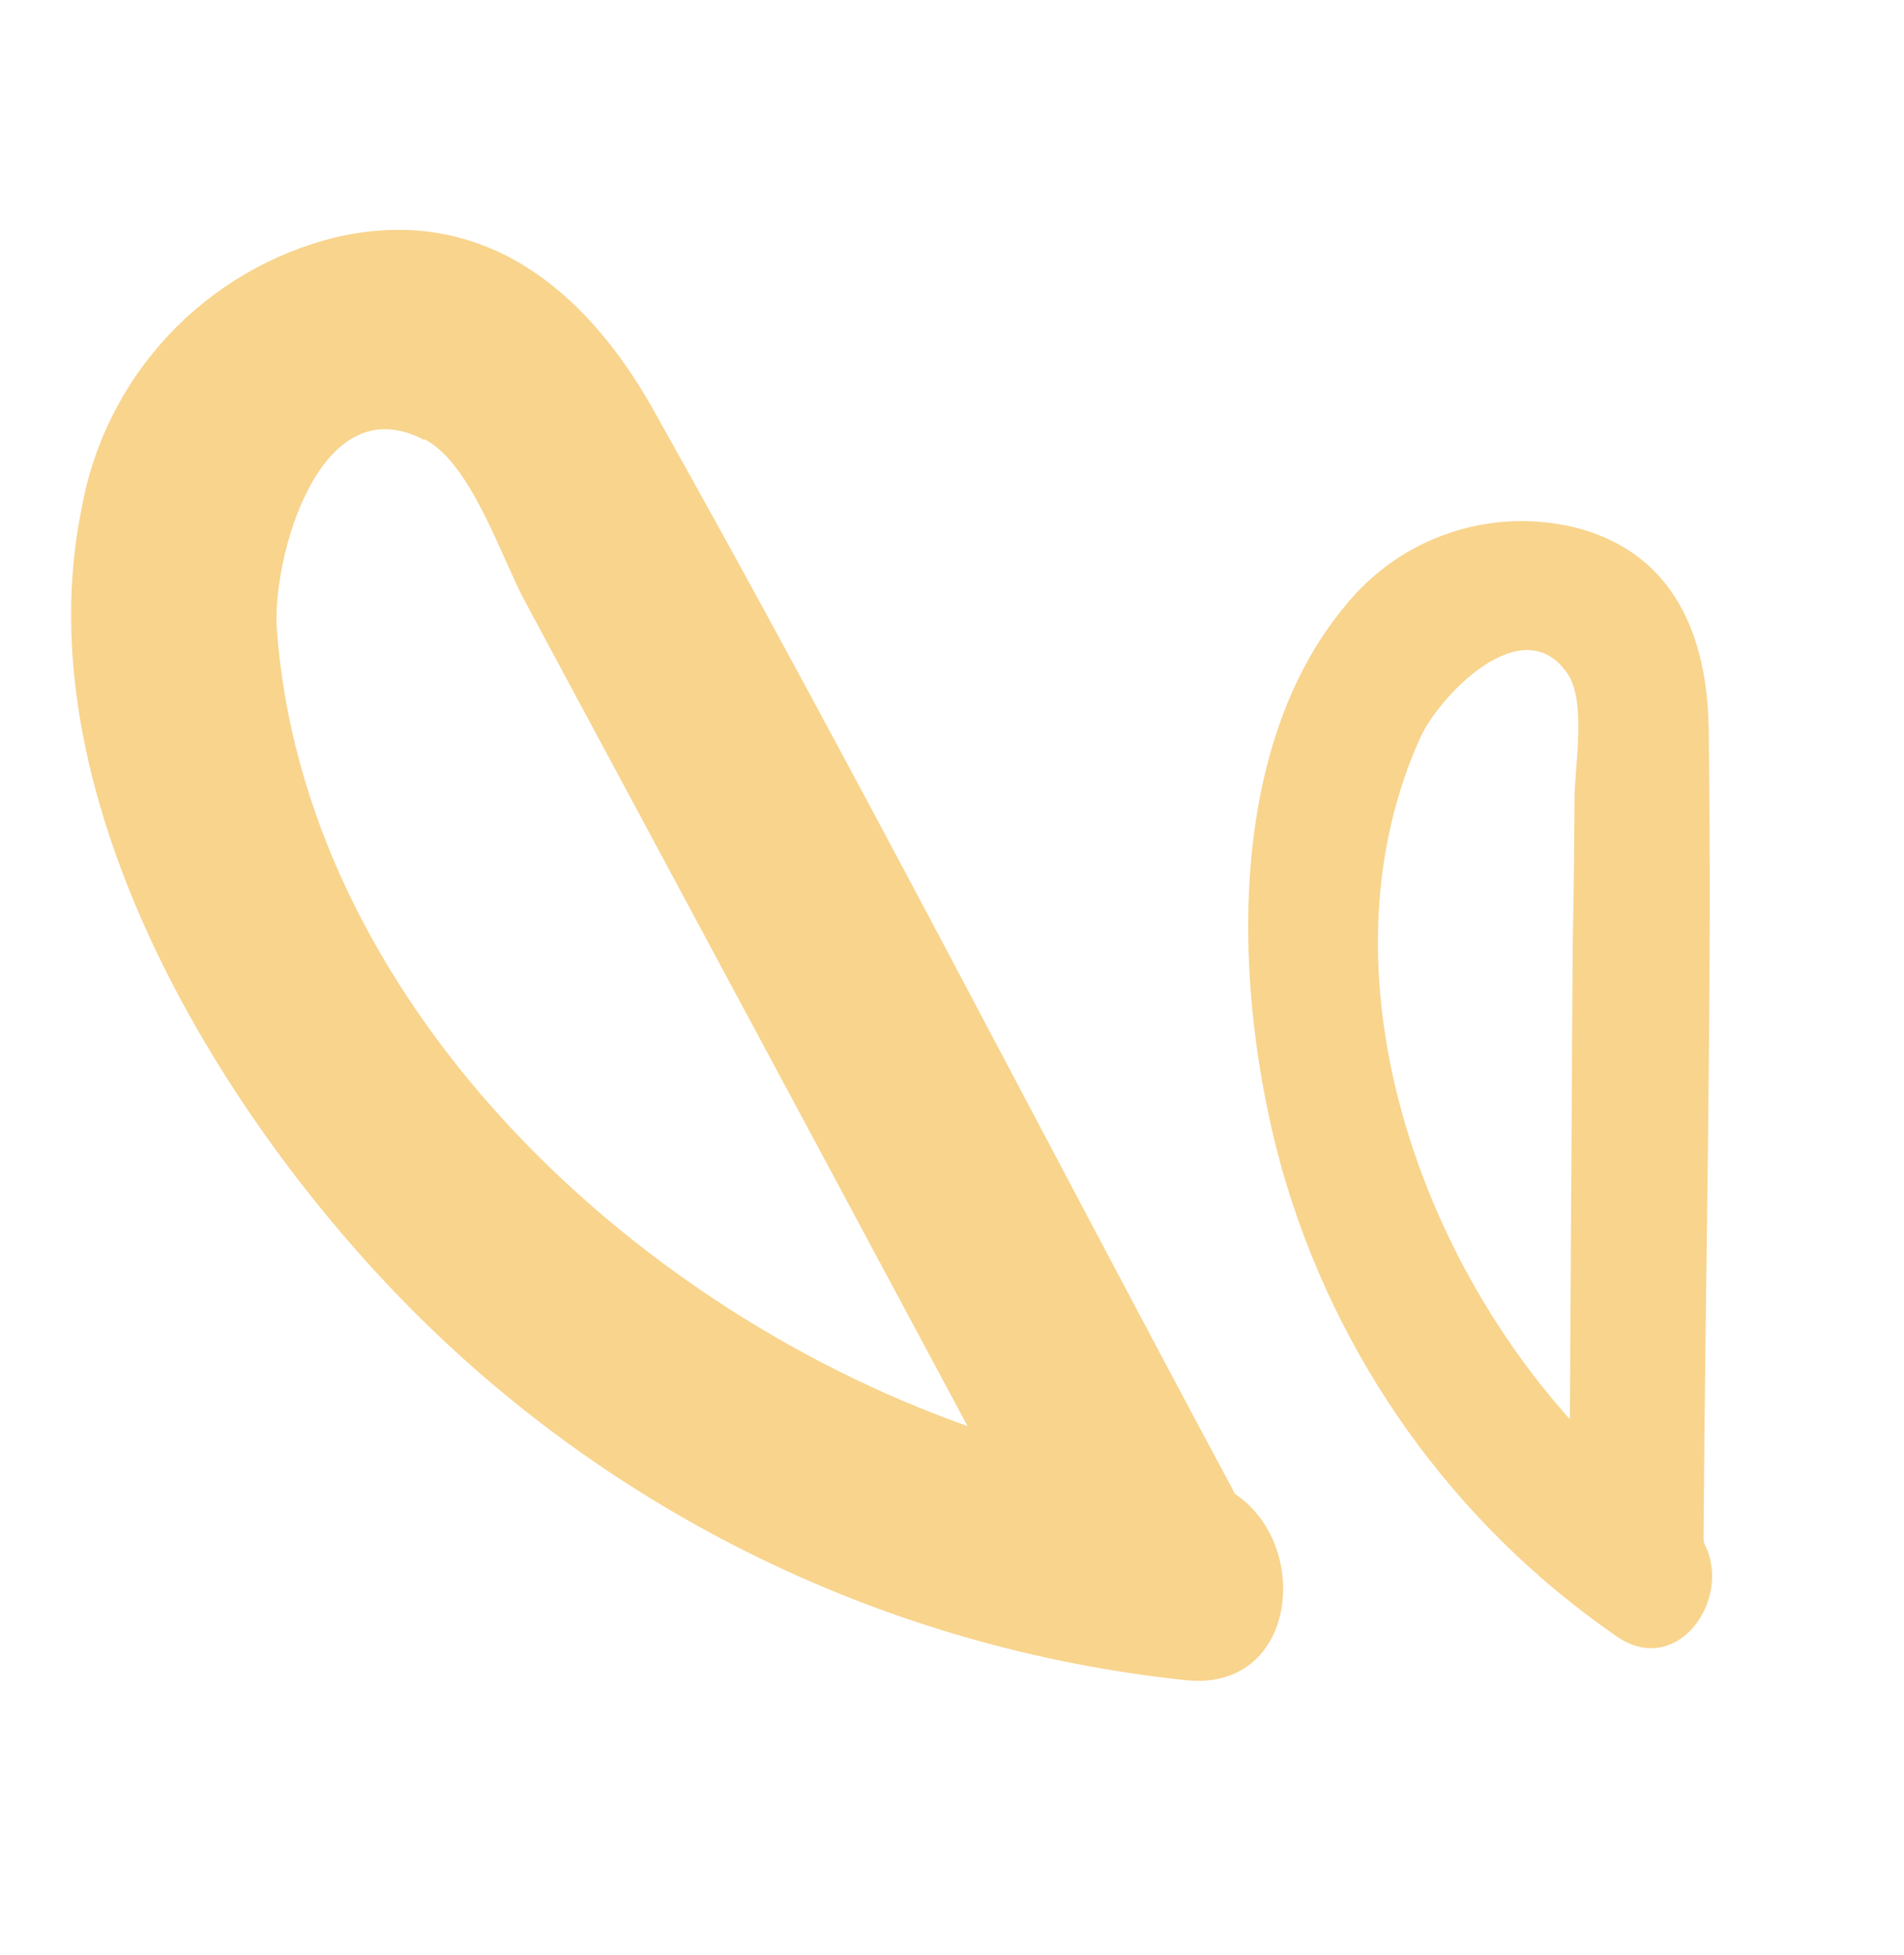
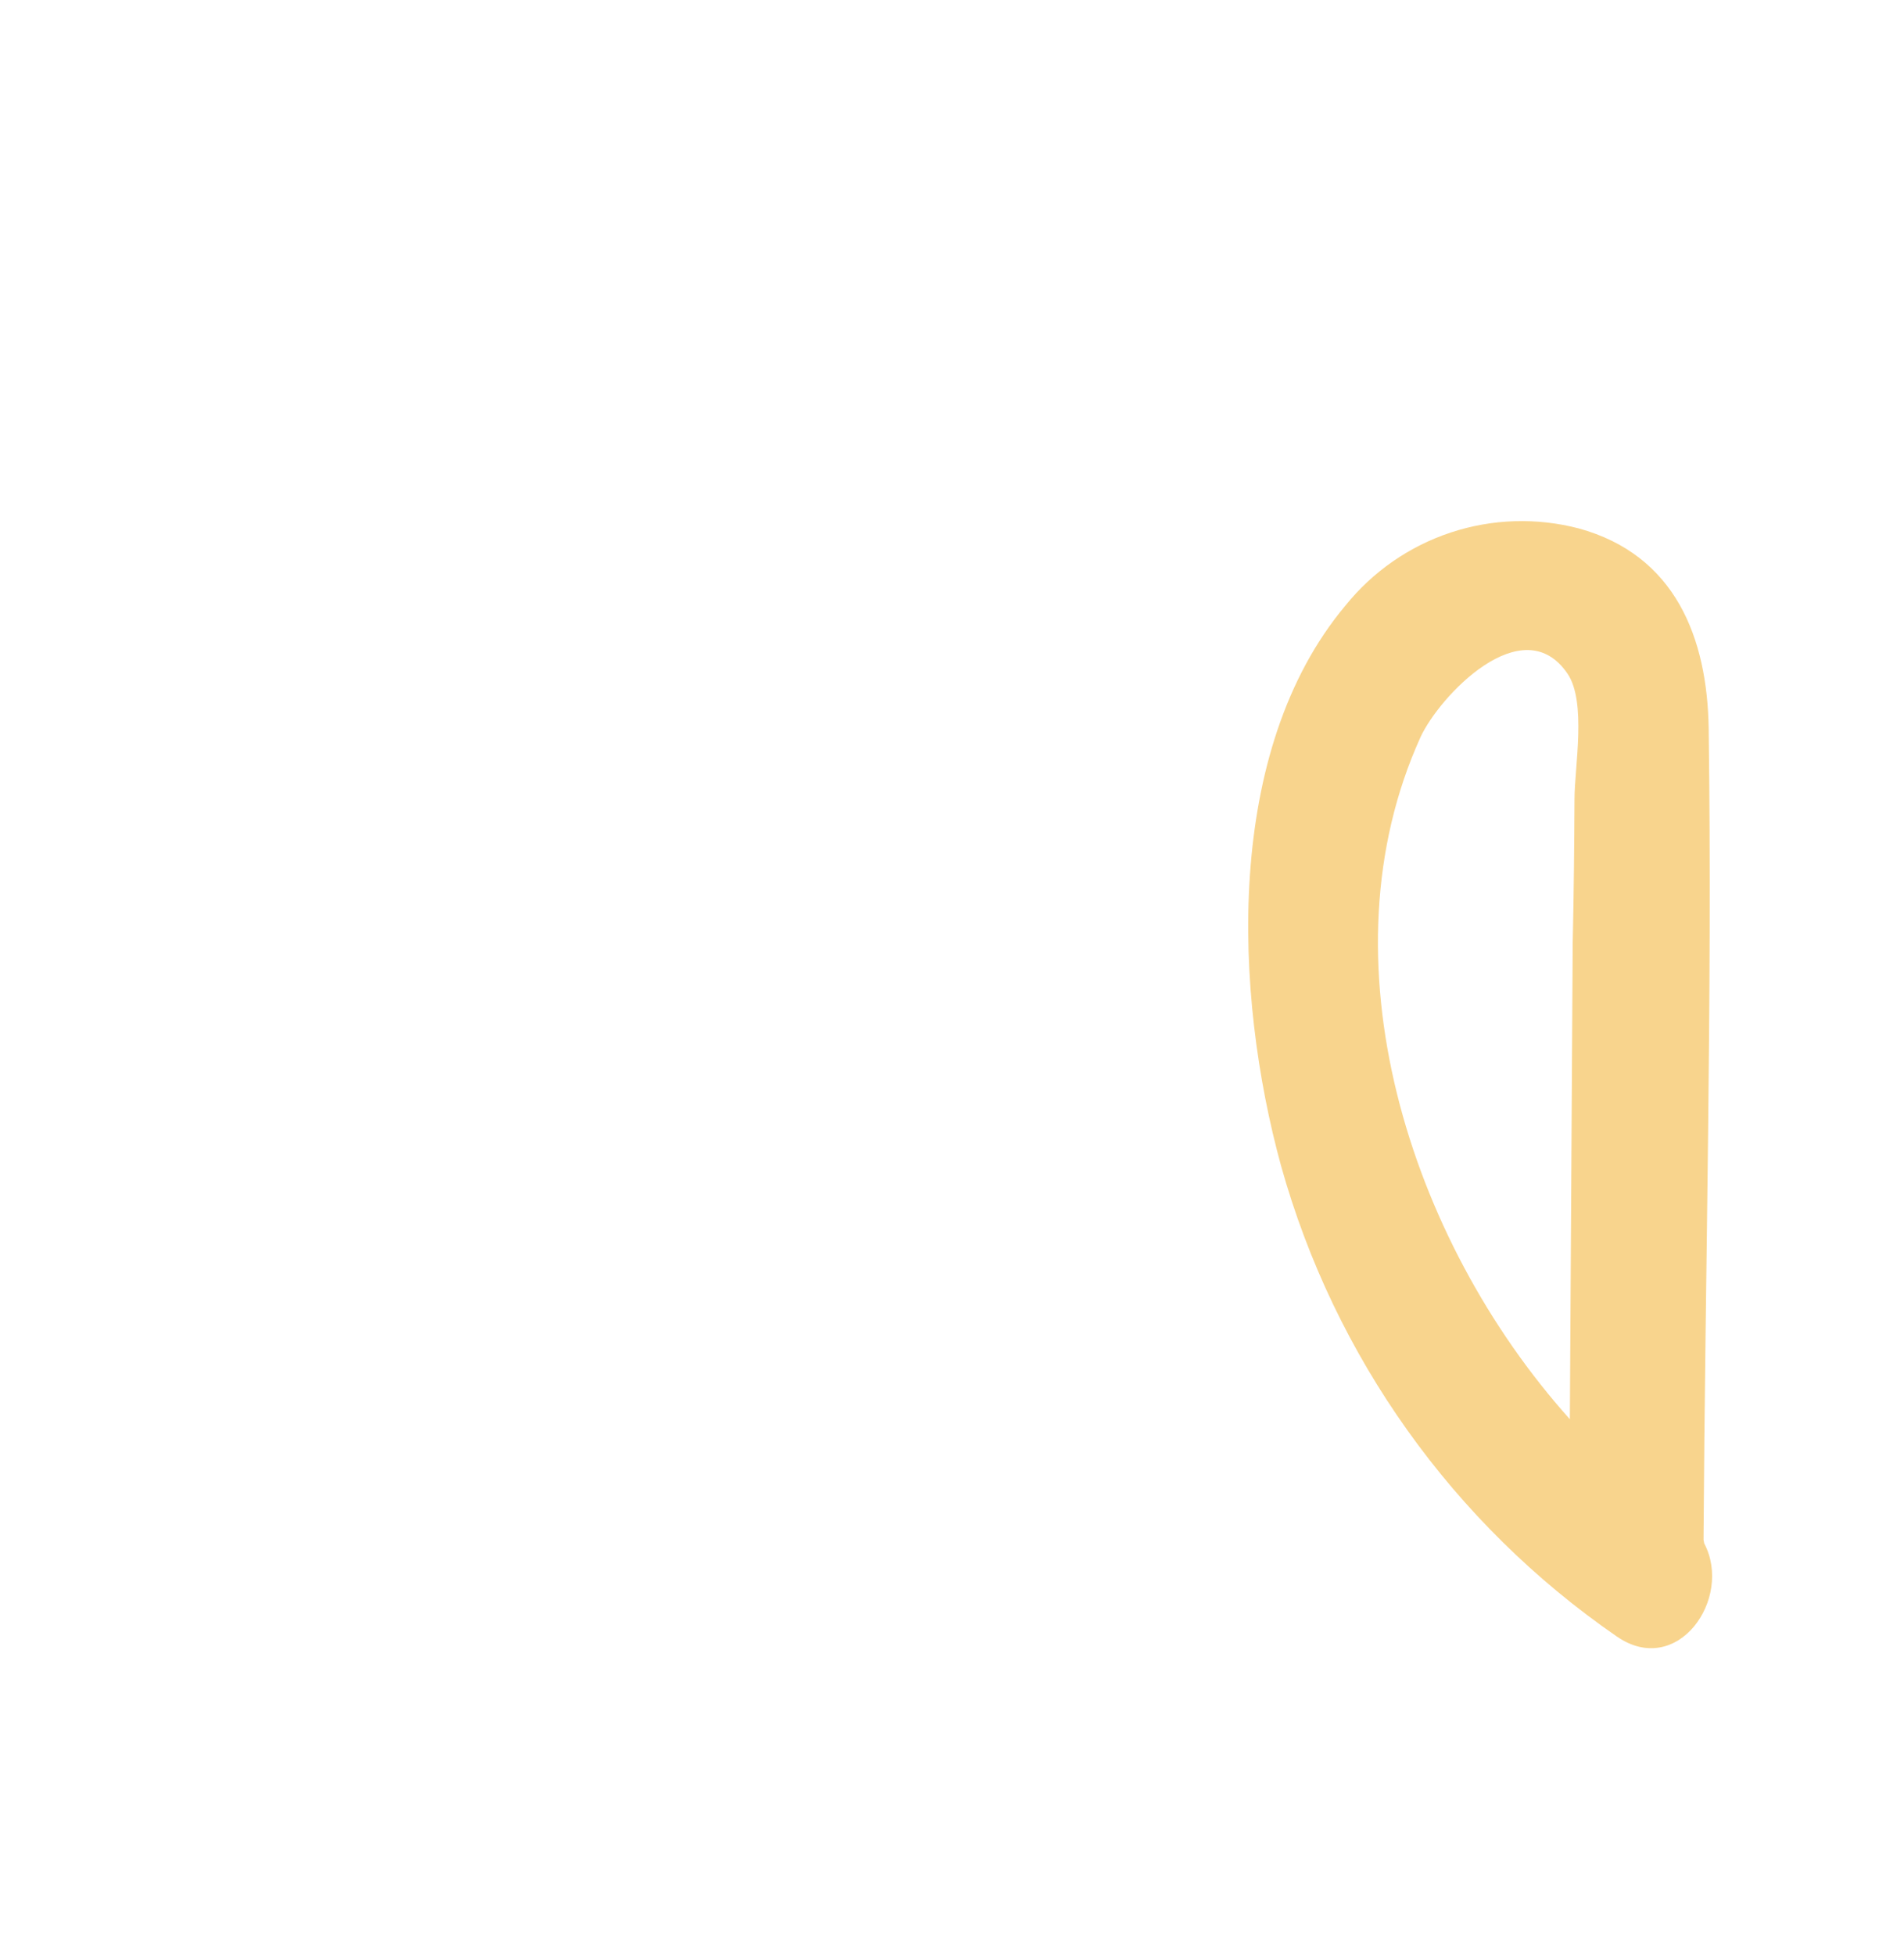
<svg xmlns="http://www.w3.org/2000/svg" width="38" height="39" viewBox="0 0 38 39" fill="none">
  <g id="Group 31" style="mix-blend-mode:multiply">
-     <path id="Vector" d="M1.623 10.175C0.492 15.778 4.263 22.056 7.995 25.9C12.164 30.196 17.709 32.893 23.662 33.52C25.882 33.761 26.198 30.832 24.639 29.798C24.625 29.761 24.608 29.725 24.589 29.691C20.741 22.522 17.02 15.258 13.035 8.167C11.689 5.772 9.62 4.059 6.7 4.734C5.417 5.05 4.253 5.733 3.352 6.699C2.45 7.665 1.85 8.873 1.623 10.175ZM8.482 8.769C9.402 9.242 10.016 11.14 10.47 11.983C11.151 13.255 11.838 14.525 12.52 15.797C14.787 20.014 17.05 24.232 19.31 28.451C12.416 26.012 6.062 19.854 5.526 12.56C5.421 11.219 6.343 7.665 8.46 8.774L8.482 8.769Z" fill="#F8D48D" />
    <path id="Vector_2" d="M26.853 12.08C24.422 14.982 24.625 19.827 25.567 23.258C26.633 27.074 29.002 30.396 32.264 32.646C33.477 33.489 34.592 31.891 34.013 30.792L33.999 30.719C34.032 25.331 34.175 19.935 34.102 14.544C34.076 12.726 33.438 11.072 31.508 10.542C30.666 10.323 29.779 10.351 28.954 10.624C28.128 10.897 27.399 11.403 26.853 12.08ZM31.285 13.441C31.668 14.005 31.425 15.302 31.424 15.939C31.419 16.892 31.41 17.852 31.388 18.808L31.331 28.314C28.107 24.718 26.348 19.124 28.349 14.71C28.72 13.897 30.39 12.123 31.285 13.441Z" fill="#F8D48D" />
  </g>
</svg>